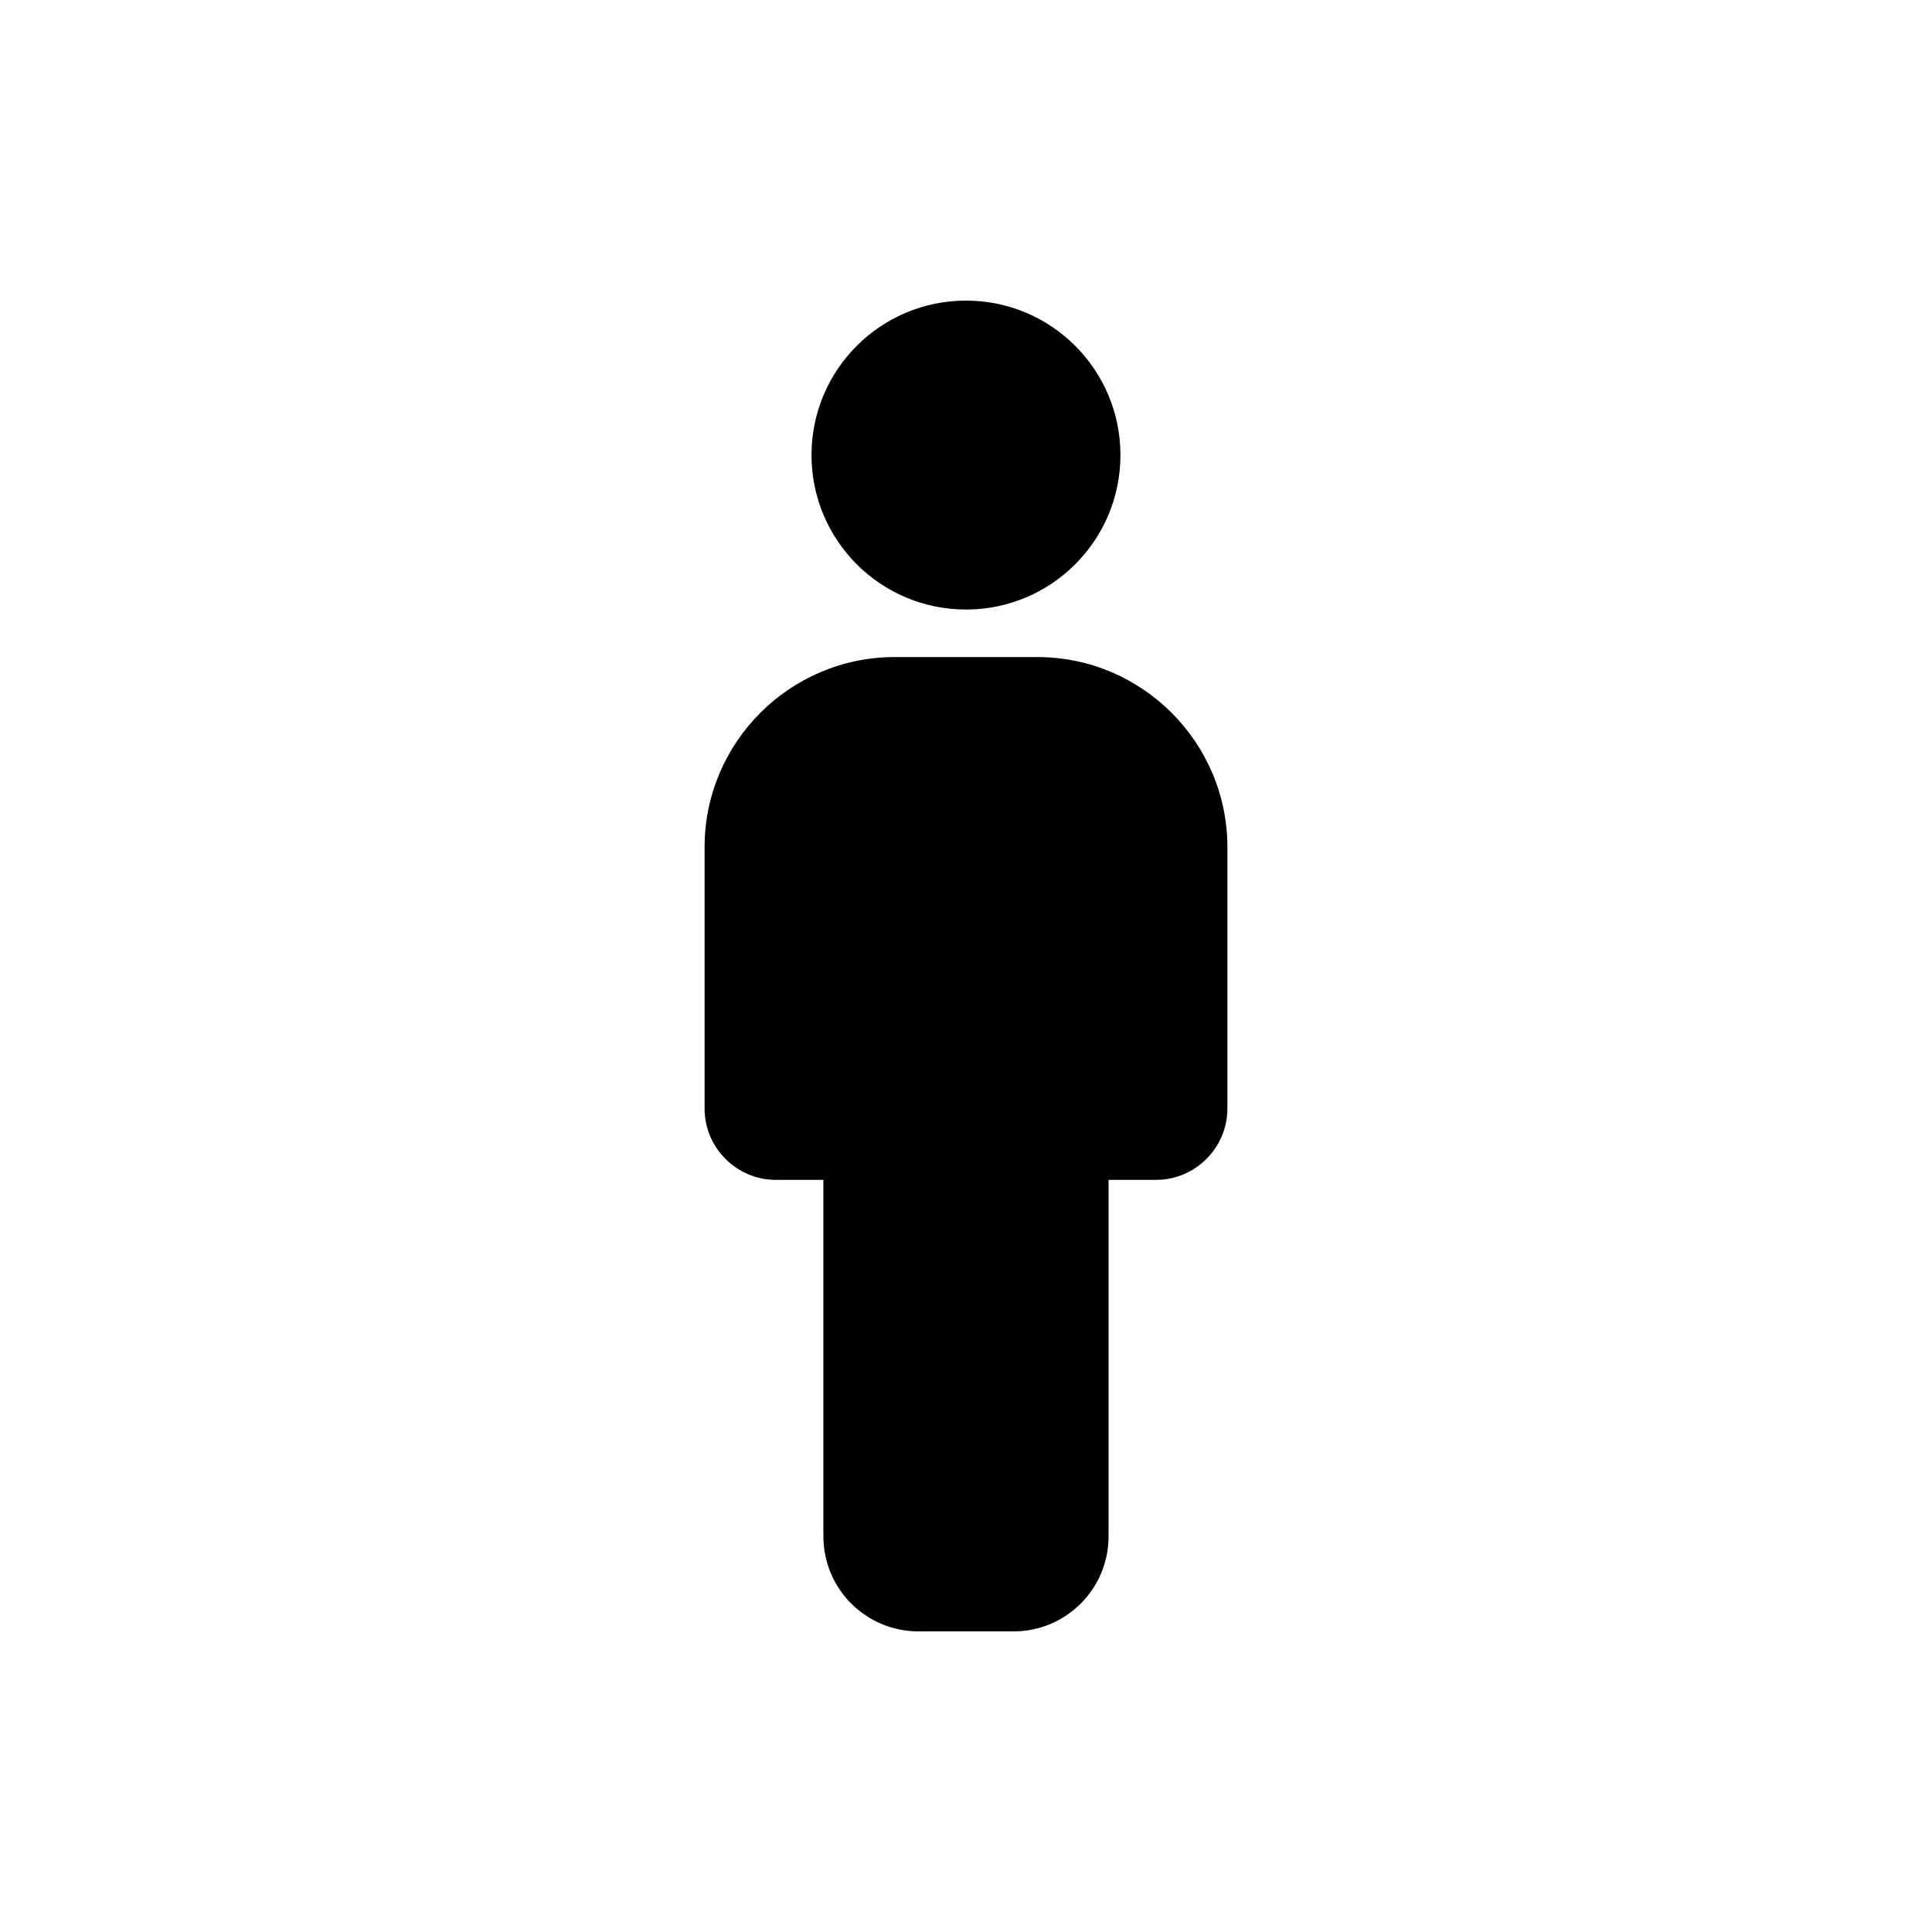
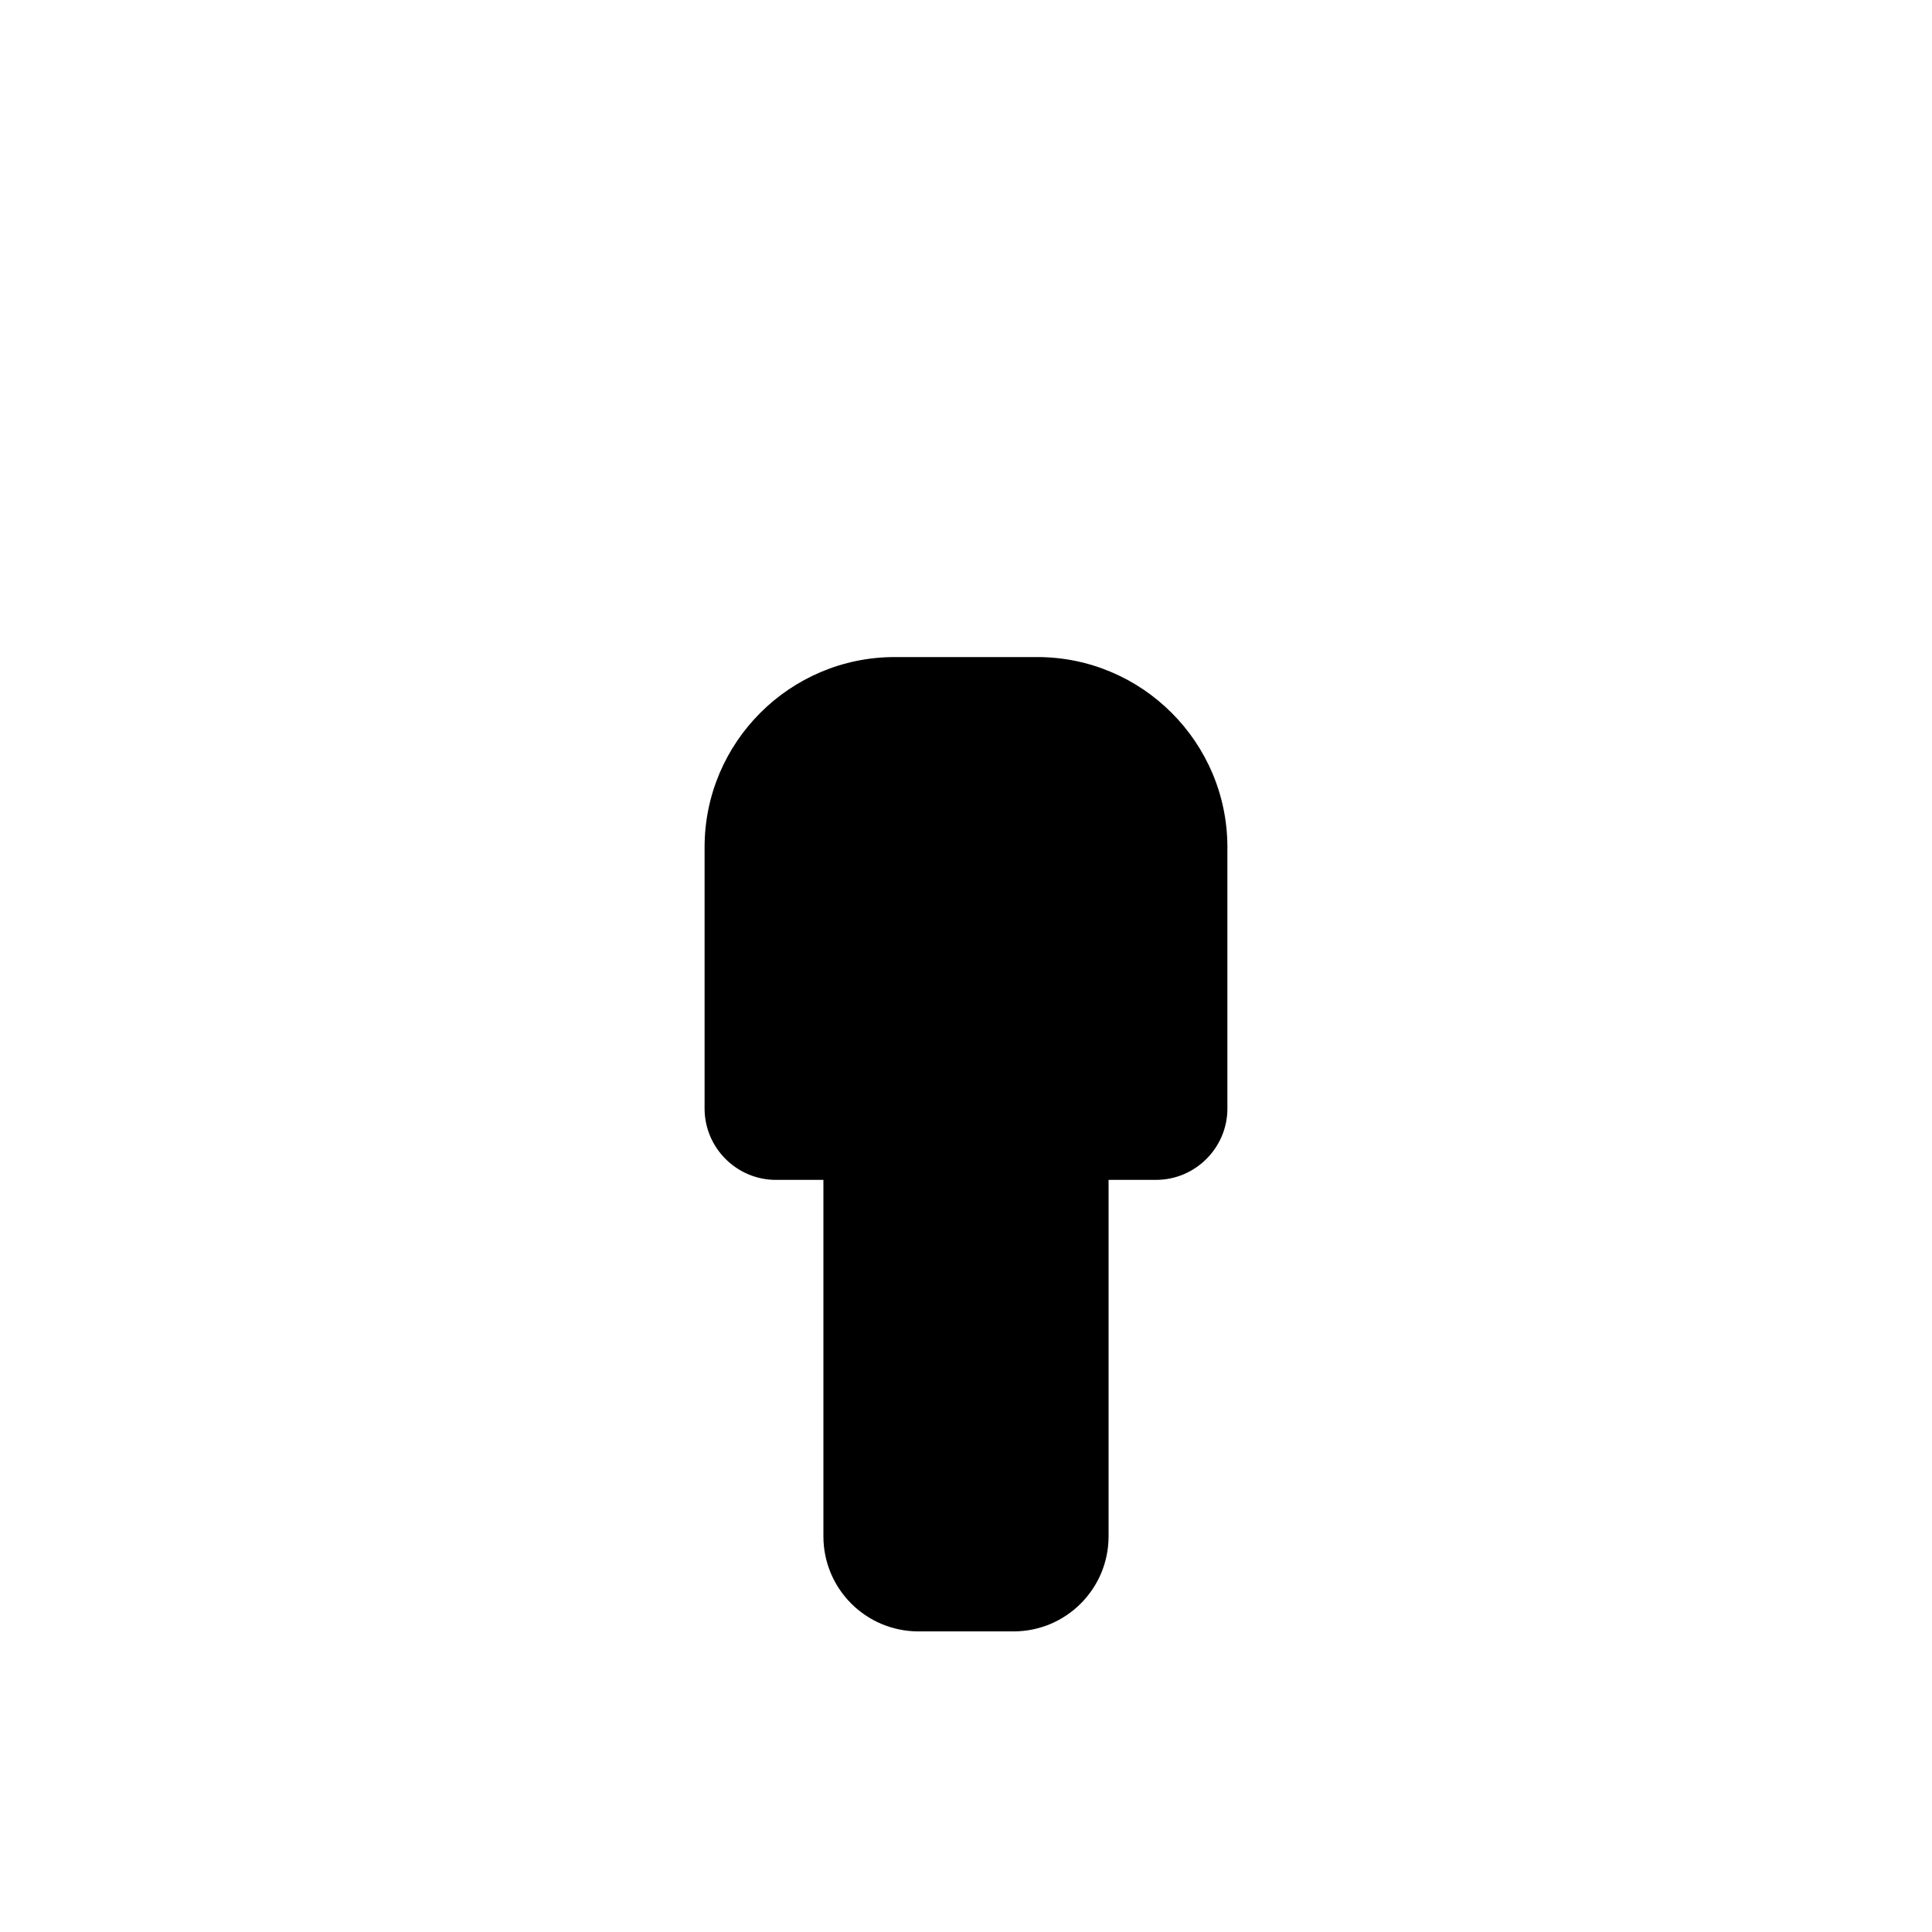
<svg xmlns="http://www.w3.org/2000/svg" fill="#000000" width="800px" height="800px" version="1.1" viewBox="144 144 512 512">
  <g>
    <path d="m418.89 318.13h-37.785c-27.773 0-50.383 22.605-50.383 50.383v69.273c0 10.391 8.504 18.895 18.895 18.895h12.594v94.465c0 13.918 11.273 25.191 25.191 25.191h25.191c13.918 0 25.191-11.273 25.191-25.191v-94.469h12.594c10.391 0 18.895-8.504 18.895-18.895v-69.27c0-27.773-22.609-50.383-50.383-50.383z" />
-     <path d="m440.93 264.6c0 22.605-18.328 40.934-40.934 40.934-22.609 0-40.938-18.328-40.938-40.934 0-22.609 18.328-40.938 40.938-40.938 22.605 0 40.934 18.328 40.934 40.938" />
  </g>
</svg>